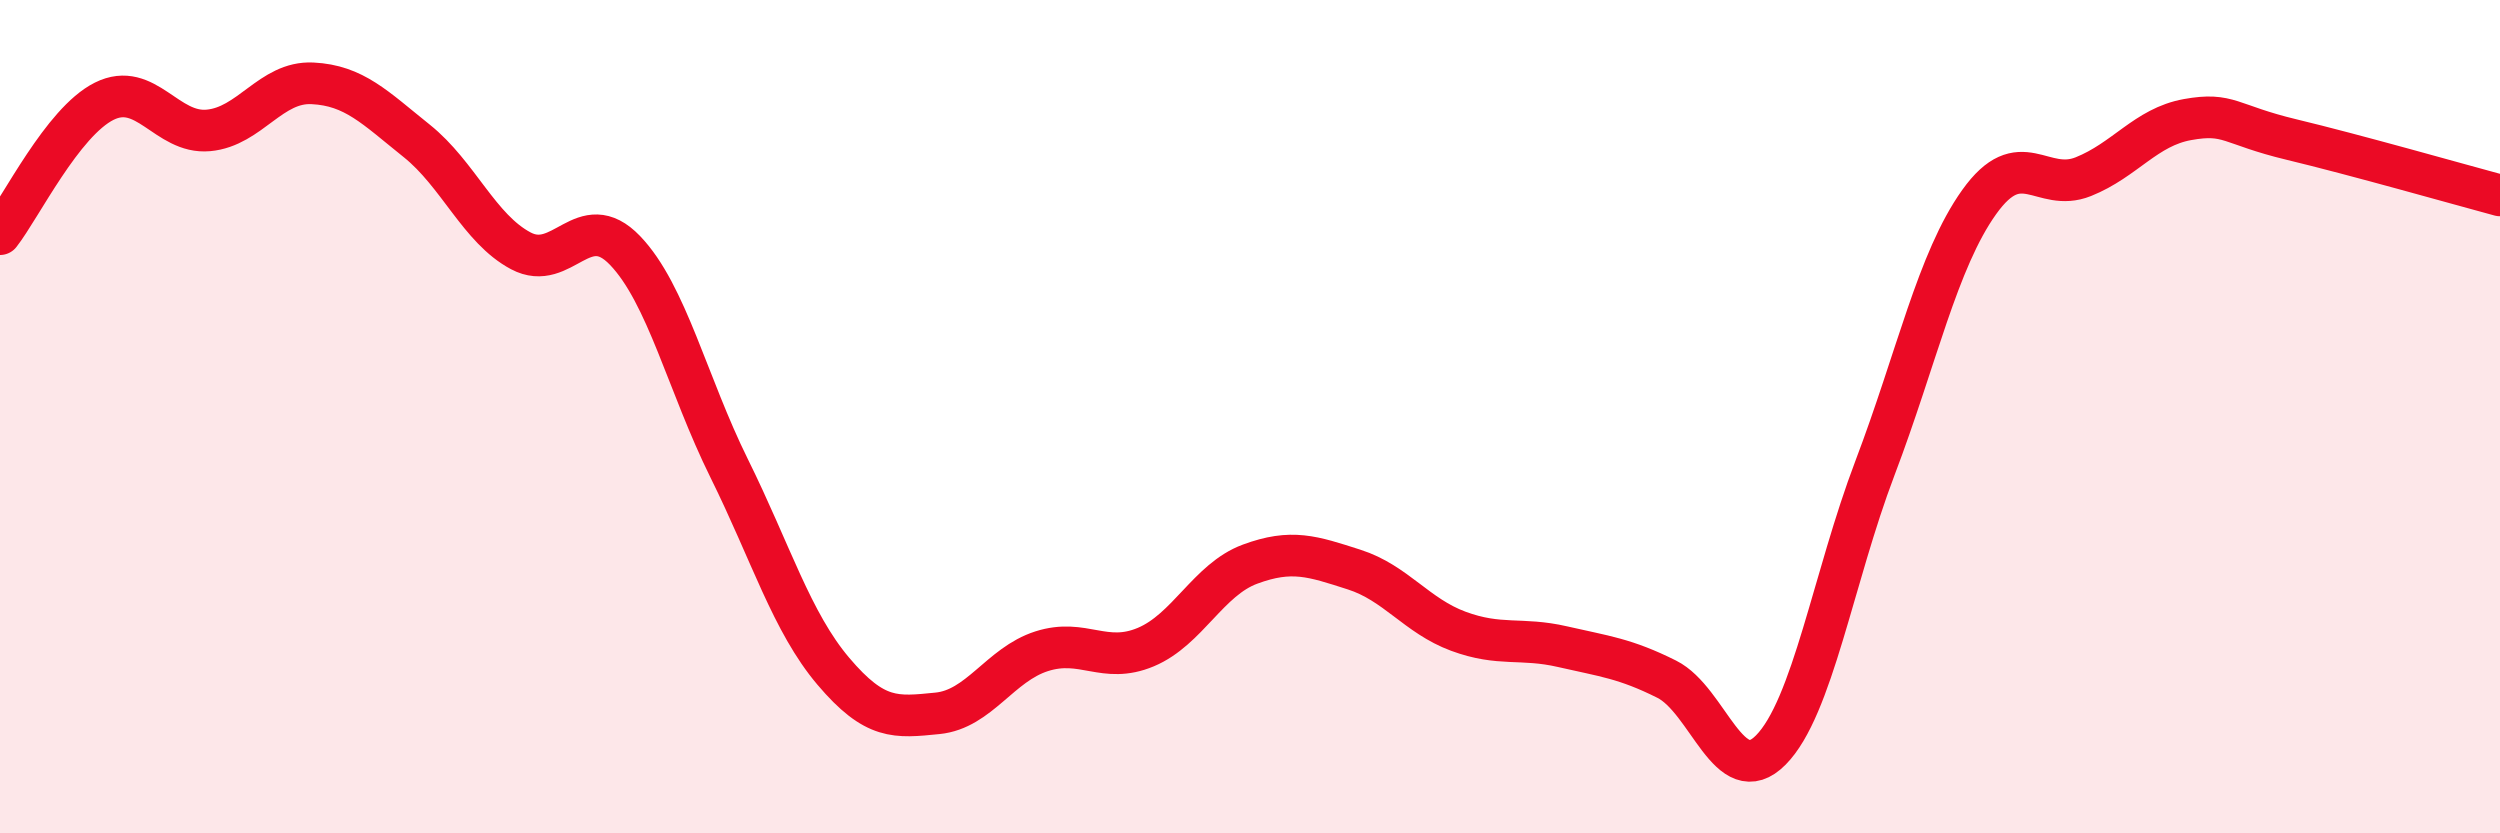
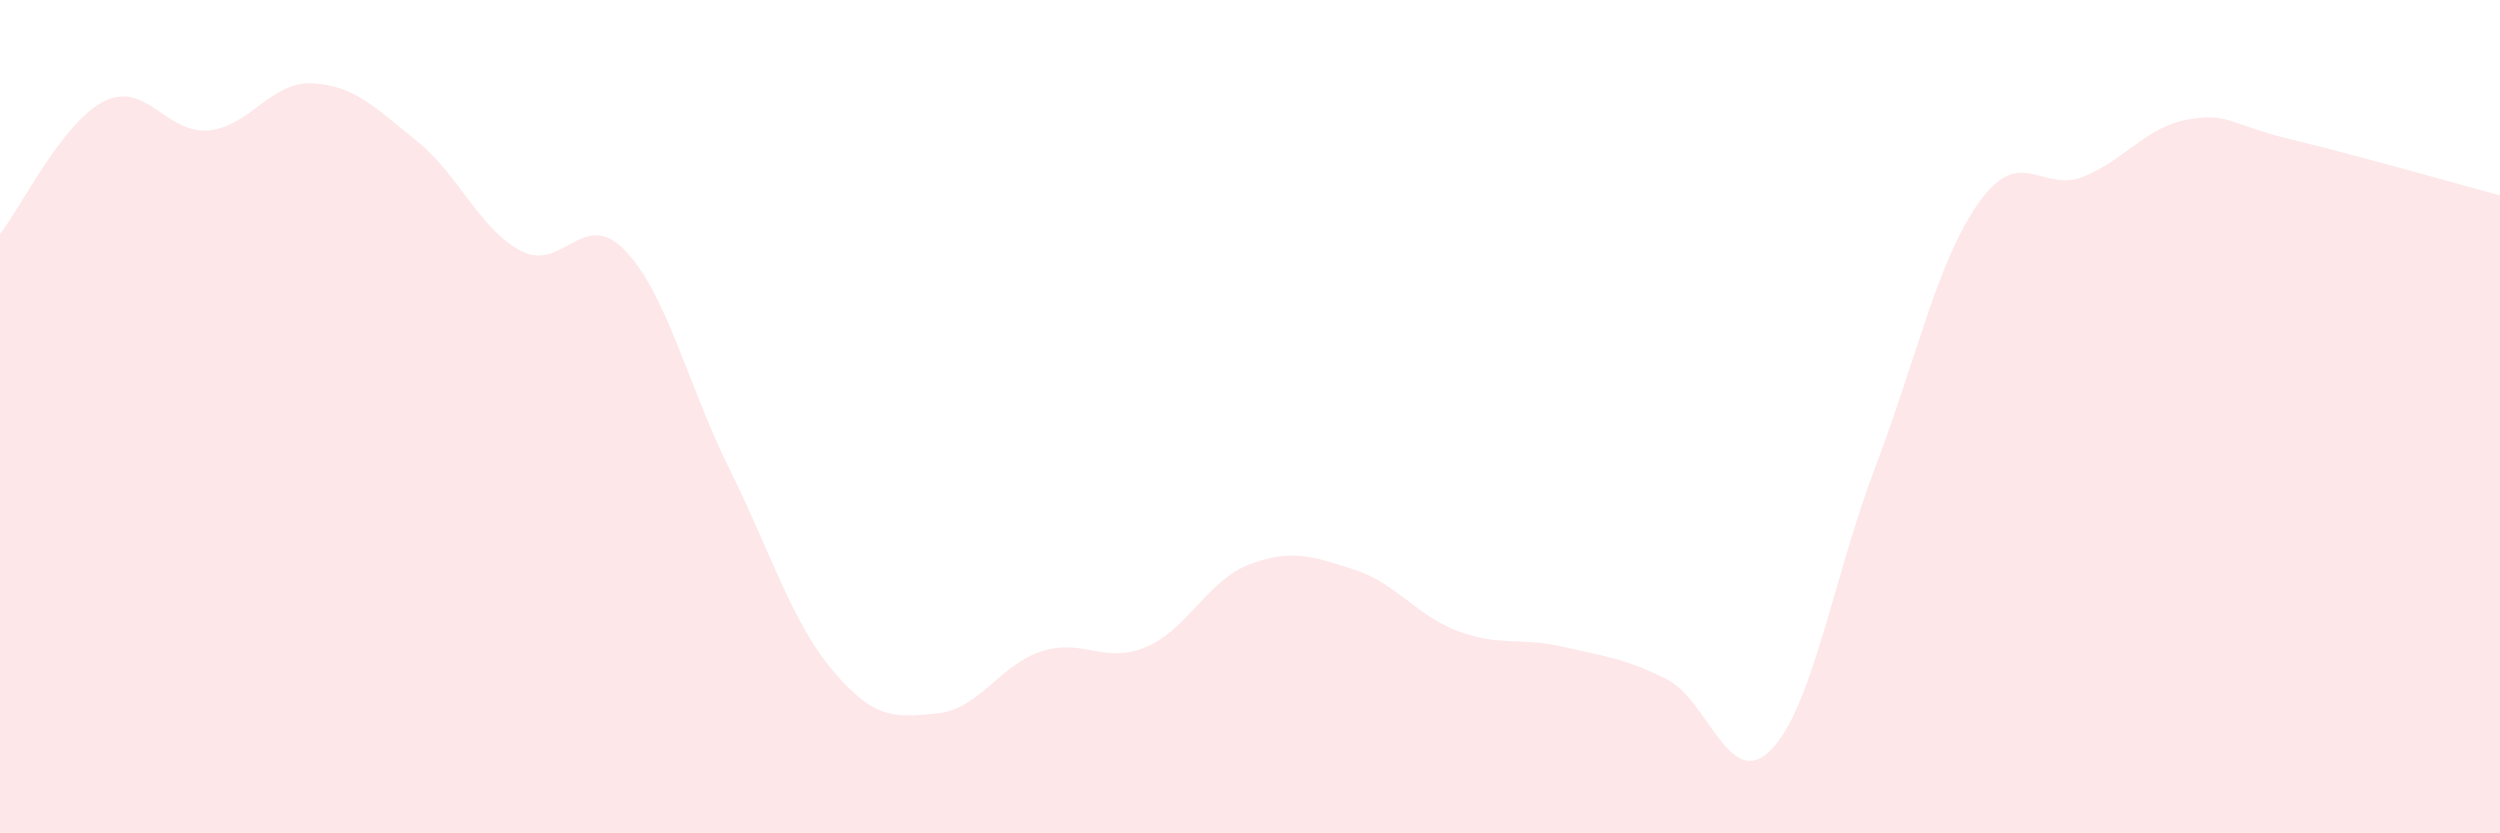
<svg xmlns="http://www.w3.org/2000/svg" width="60" height="20" viewBox="0 0 60 20">
  <path d="M 0,5.62 C 0.5,4.98 1.5,2.93 2.5,2.43 C 3.5,1.93 4,3.22 5,3.13 C 6,3.04 6.5,1.95 7.5,2 C 8.5,2.05 9,2.58 10,3.38 C 11,4.18 11.5,5.49 12.5,6.02 C 13.5,6.55 14,4.97 15,6.01 C 16,7.05 16.5,9.22 17.5,11.24 C 18.5,13.26 19,14.93 20,16.11 C 21,17.29 21.5,17.22 22.5,17.12 C 23.5,17.02 24,15.95 25,15.63 C 26,15.31 26.5,15.95 27.5,15.53 C 28.5,15.11 29,13.91 30,13.54 C 31,13.17 31.5,13.35 32.5,13.67 C 33.5,13.99 34,14.78 35,15.15 C 36,15.52 36.5,15.29 37.5,15.52 C 38.5,15.75 39,15.8 40,16.3 C 41,16.8 41.5,19.01 42.5,18 C 43.5,16.99 44,13.86 45,11.23 C 46,8.6 46.5,6.25 47.5,4.85 C 48.5,3.45 49,4.64 50,4.24 C 51,3.84 51.5,3.05 52.5,2.87 C 53.5,2.69 53.5,2.99 55,3.35 C 56.5,3.71 59,4.42 60,4.69L60 20L0 20Z" fill="#EB0A25" opacity="0.1" stroke-linecap="round" stroke-linejoin="round" />
-   <path d="M 0,5.62 C 0.5,4.98 1.5,2.93 2.5,2.43 C 3.5,1.93 4,3.22 5,3.13 C 6,3.04 6.5,1.95 7.5,2 C 8.5,2.05 9,2.58 10,3.38 C 11,4.18 11.5,5.49 12.5,6.02 C 13.5,6.55 14,4.97 15,6.01 C 16,7.05 16.5,9.22 17.5,11.24 C 18.5,13.26 19,14.93 20,16.11 C 21,17.29 21.5,17.22 22.5,17.12 C 23.5,17.02 24,15.95 25,15.63 C 26,15.31 26.5,15.95 27.5,15.53 C 28.5,15.11 29,13.91 30,13.54 C 31,13.17 31.5,13.35 32.5,13.67 C 33.5,13.99 34,14.78 35,15.15 C 36,15.52 36.5,15.29 37.5,15.52 C 38.5,15.75 39,15.8 40,16.3 C 41,16.8 41.5,19.01 42.5,18 C 43.5,16.99 44,13.86 45,11.23 C 46,8.6 46.5,6.25 47.5,4.85 C 48.5,3.45 49,4.64 50,4.24 C 51,3.84 51.5,3.05 52.5,2.87 C 53.5,2.69 53.5,2.99 55,3.35 C 56.5,3.71 59,4.42 60,4.69" stroke="#EB0A25" stroke-width="1" fill="none" stroke-linecap="round" stroke-linejoin="round" />
</svg>